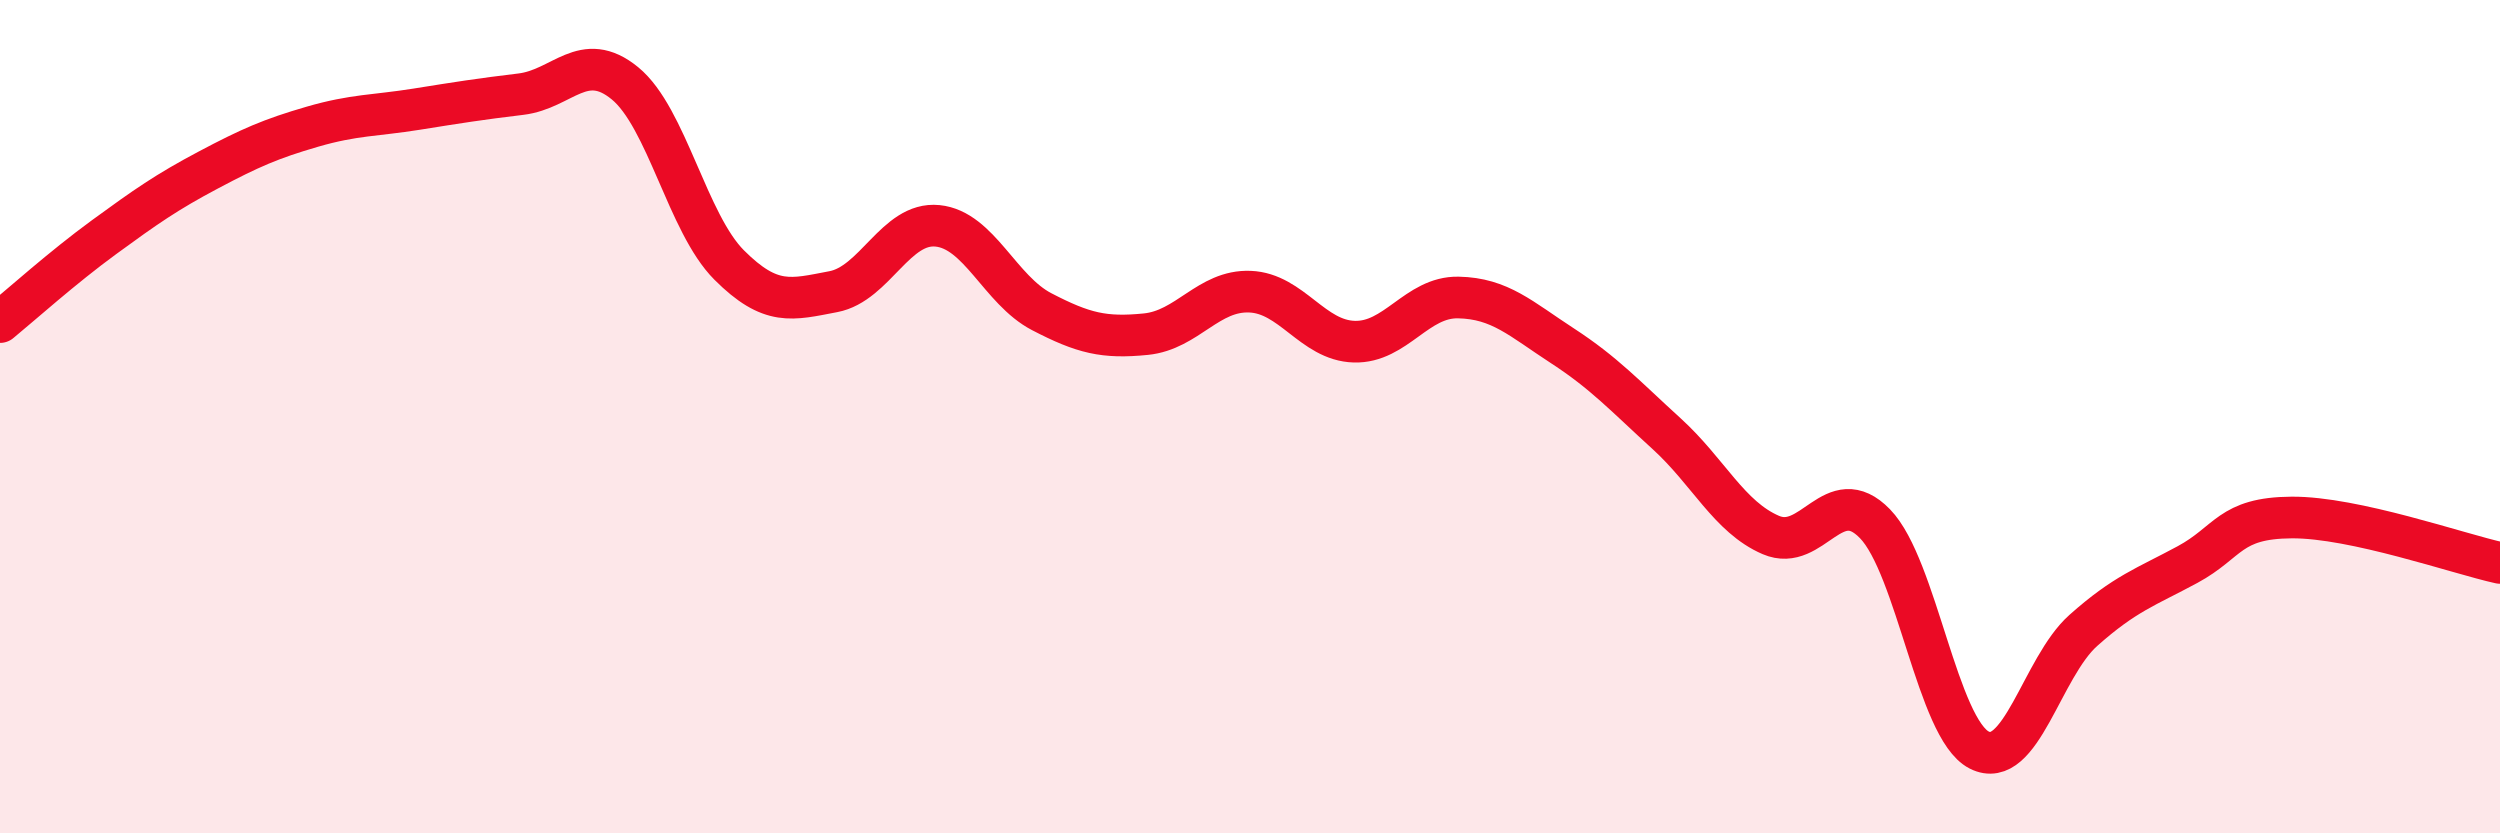
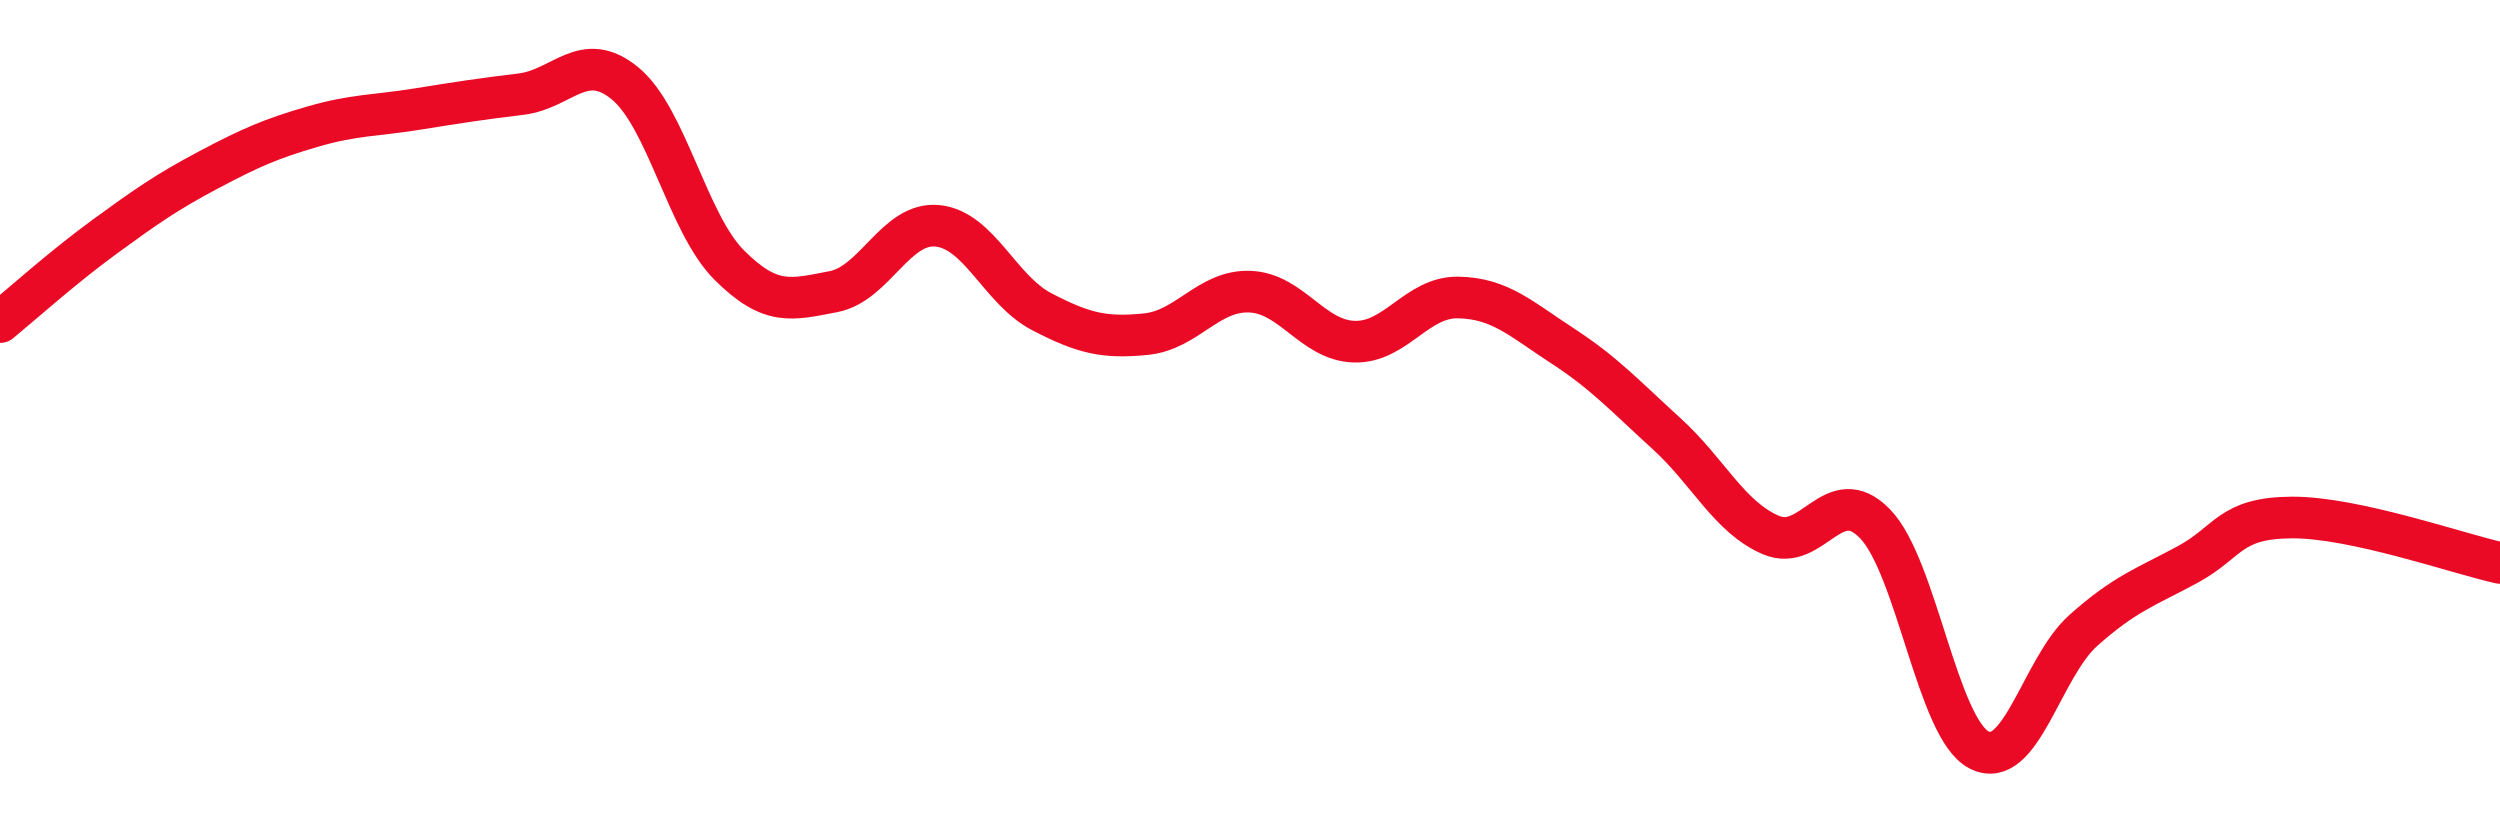
<svg xmlns="http://www.w3.org/2000/svg" width="60" height="20" viewBox="0 0 60 20">
-   <path d="M 0,7.73 C 0.5,7.32 1.5,6.42 2.5,5.69 C 3.5,4.96 4,4.61 5,4.08 C 6,3.55 6.5,3.33 7.5,3.04 C 8.5,2.75 9,2.78 10,2.62 C 11,2.46 11.5,2.38 12.5,2.26 C 13.5,2.14 14,1.18 15,2 C 16,2.82 16.5,5.36 17.5,6.36 C 18.5,7.36 19,7.19 20,7 C 21,6.81 21.5,5.32 22.5,5.42 C 23.5,5.52 24,6.96 25,7.48 C 26,8 26.5,8.12 27.5,8.02 C 28.5,7.92 29,6.96 30,7 C 31,7.04 31.5,8.17 32.5,8.2 C 33.5,8.23 34,7.12 35,7.14 C 36,7.16 36.5,7.65 37.5,8.3 C 38.5,8.95 39,9.5 40,10.41 C 41,11.32 41.5,12.41 42.5,12.84 C 43.5,13.27 44,11.54 45,12.57 C 46,13.6 46.5,17.49 47.5,18 C 48.5,18.51 49,16.02 50,15.13 C 51,14.24 51.5,14.09 52.5,13.55 C 53.5,13.01 53.5,12.43 55,12.42 C 56.5,12.41 59,13.29 60,13.51L60 20L0 20Z" fill="#EB0A25" opacity="0.1" stroke-linecap="round" stroke-linejoin="round" />
  <path d="M 0,7.73 C 0.5,7.32 1.5,6.42 2.5,5.69 C 3.5,4.96 4,4.61 5,4.08 C 6,3.55 6.5,3.33 7.5,3.04 C 8.5,2.75 9,2.78 10,2.62 C 11,2.46 11.5,2.38 12.5,2.26 C 13.5,2.14 14,1.18 15,2 C 16,2.82 16.5,5.36 17.5,6.36 C 18.5,7.36 19,7.19 20,7 C 21,6.81 21.5,5.32 22.5,5.42 C 23.5,5.52 24,6.96 25,7.48 C 26,8 26.5,8.12 27.5,8.02 C 28.5,7.92 29,6.96 30,7 C 31,7.04 31.5,8.17 32.5,8.2 C 33.5,8.23 34,7.12 35,7.14 C 36,7.16 36.5,7.65 37.5,8.3 C 38.5,8.95 39,9.5 40,10.41 C 41,11.32 41.5,12.41 42.5,12.84 C 43.5,13.27 44,11.54 45,12.57 C 46,13.6 46.5,17.49 47.5,18 C 48.5,18.51 49,16.02 50,15.13 C 51,14.24 51.5,14.09 52.5,13.55 C 53.5,13.01 53.5,12.43 55,12.42 C 56.5,12.41 59,13.29 60,13.51" stroke="#EB0A25" stroke-width="1" fill="none" stroke-linecap="round" stroke-linejoin="round" />
</svg>